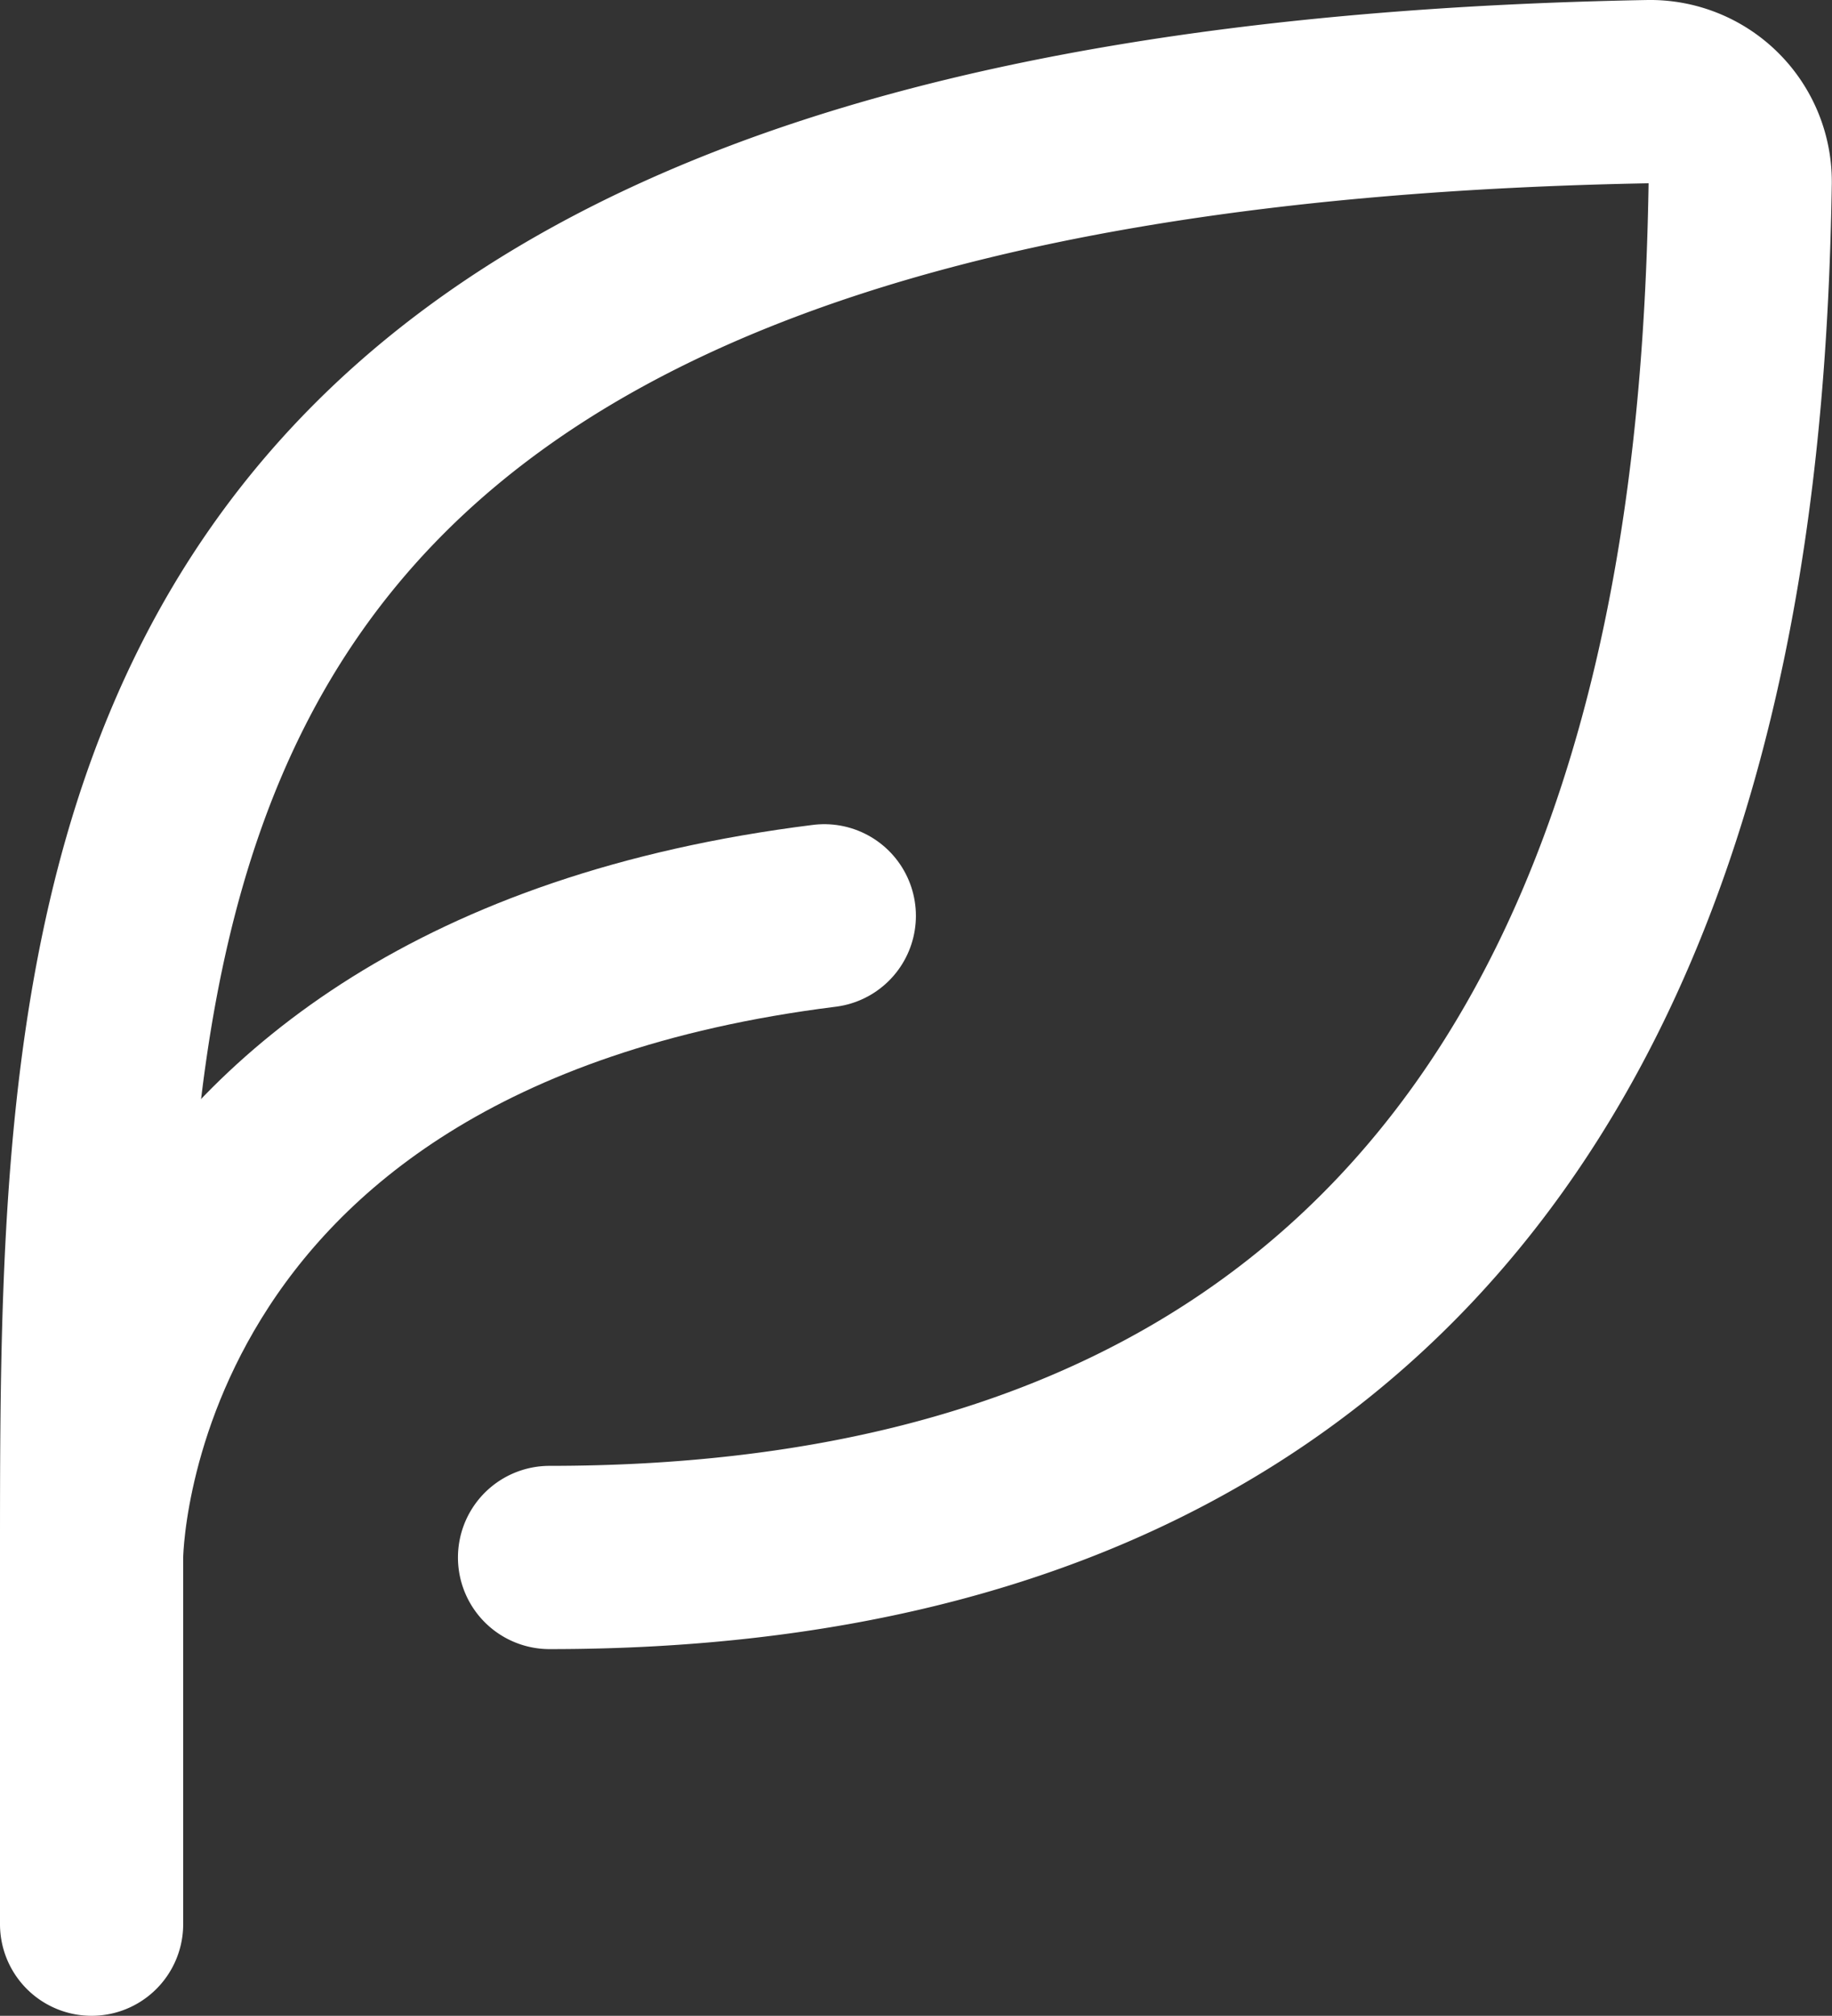
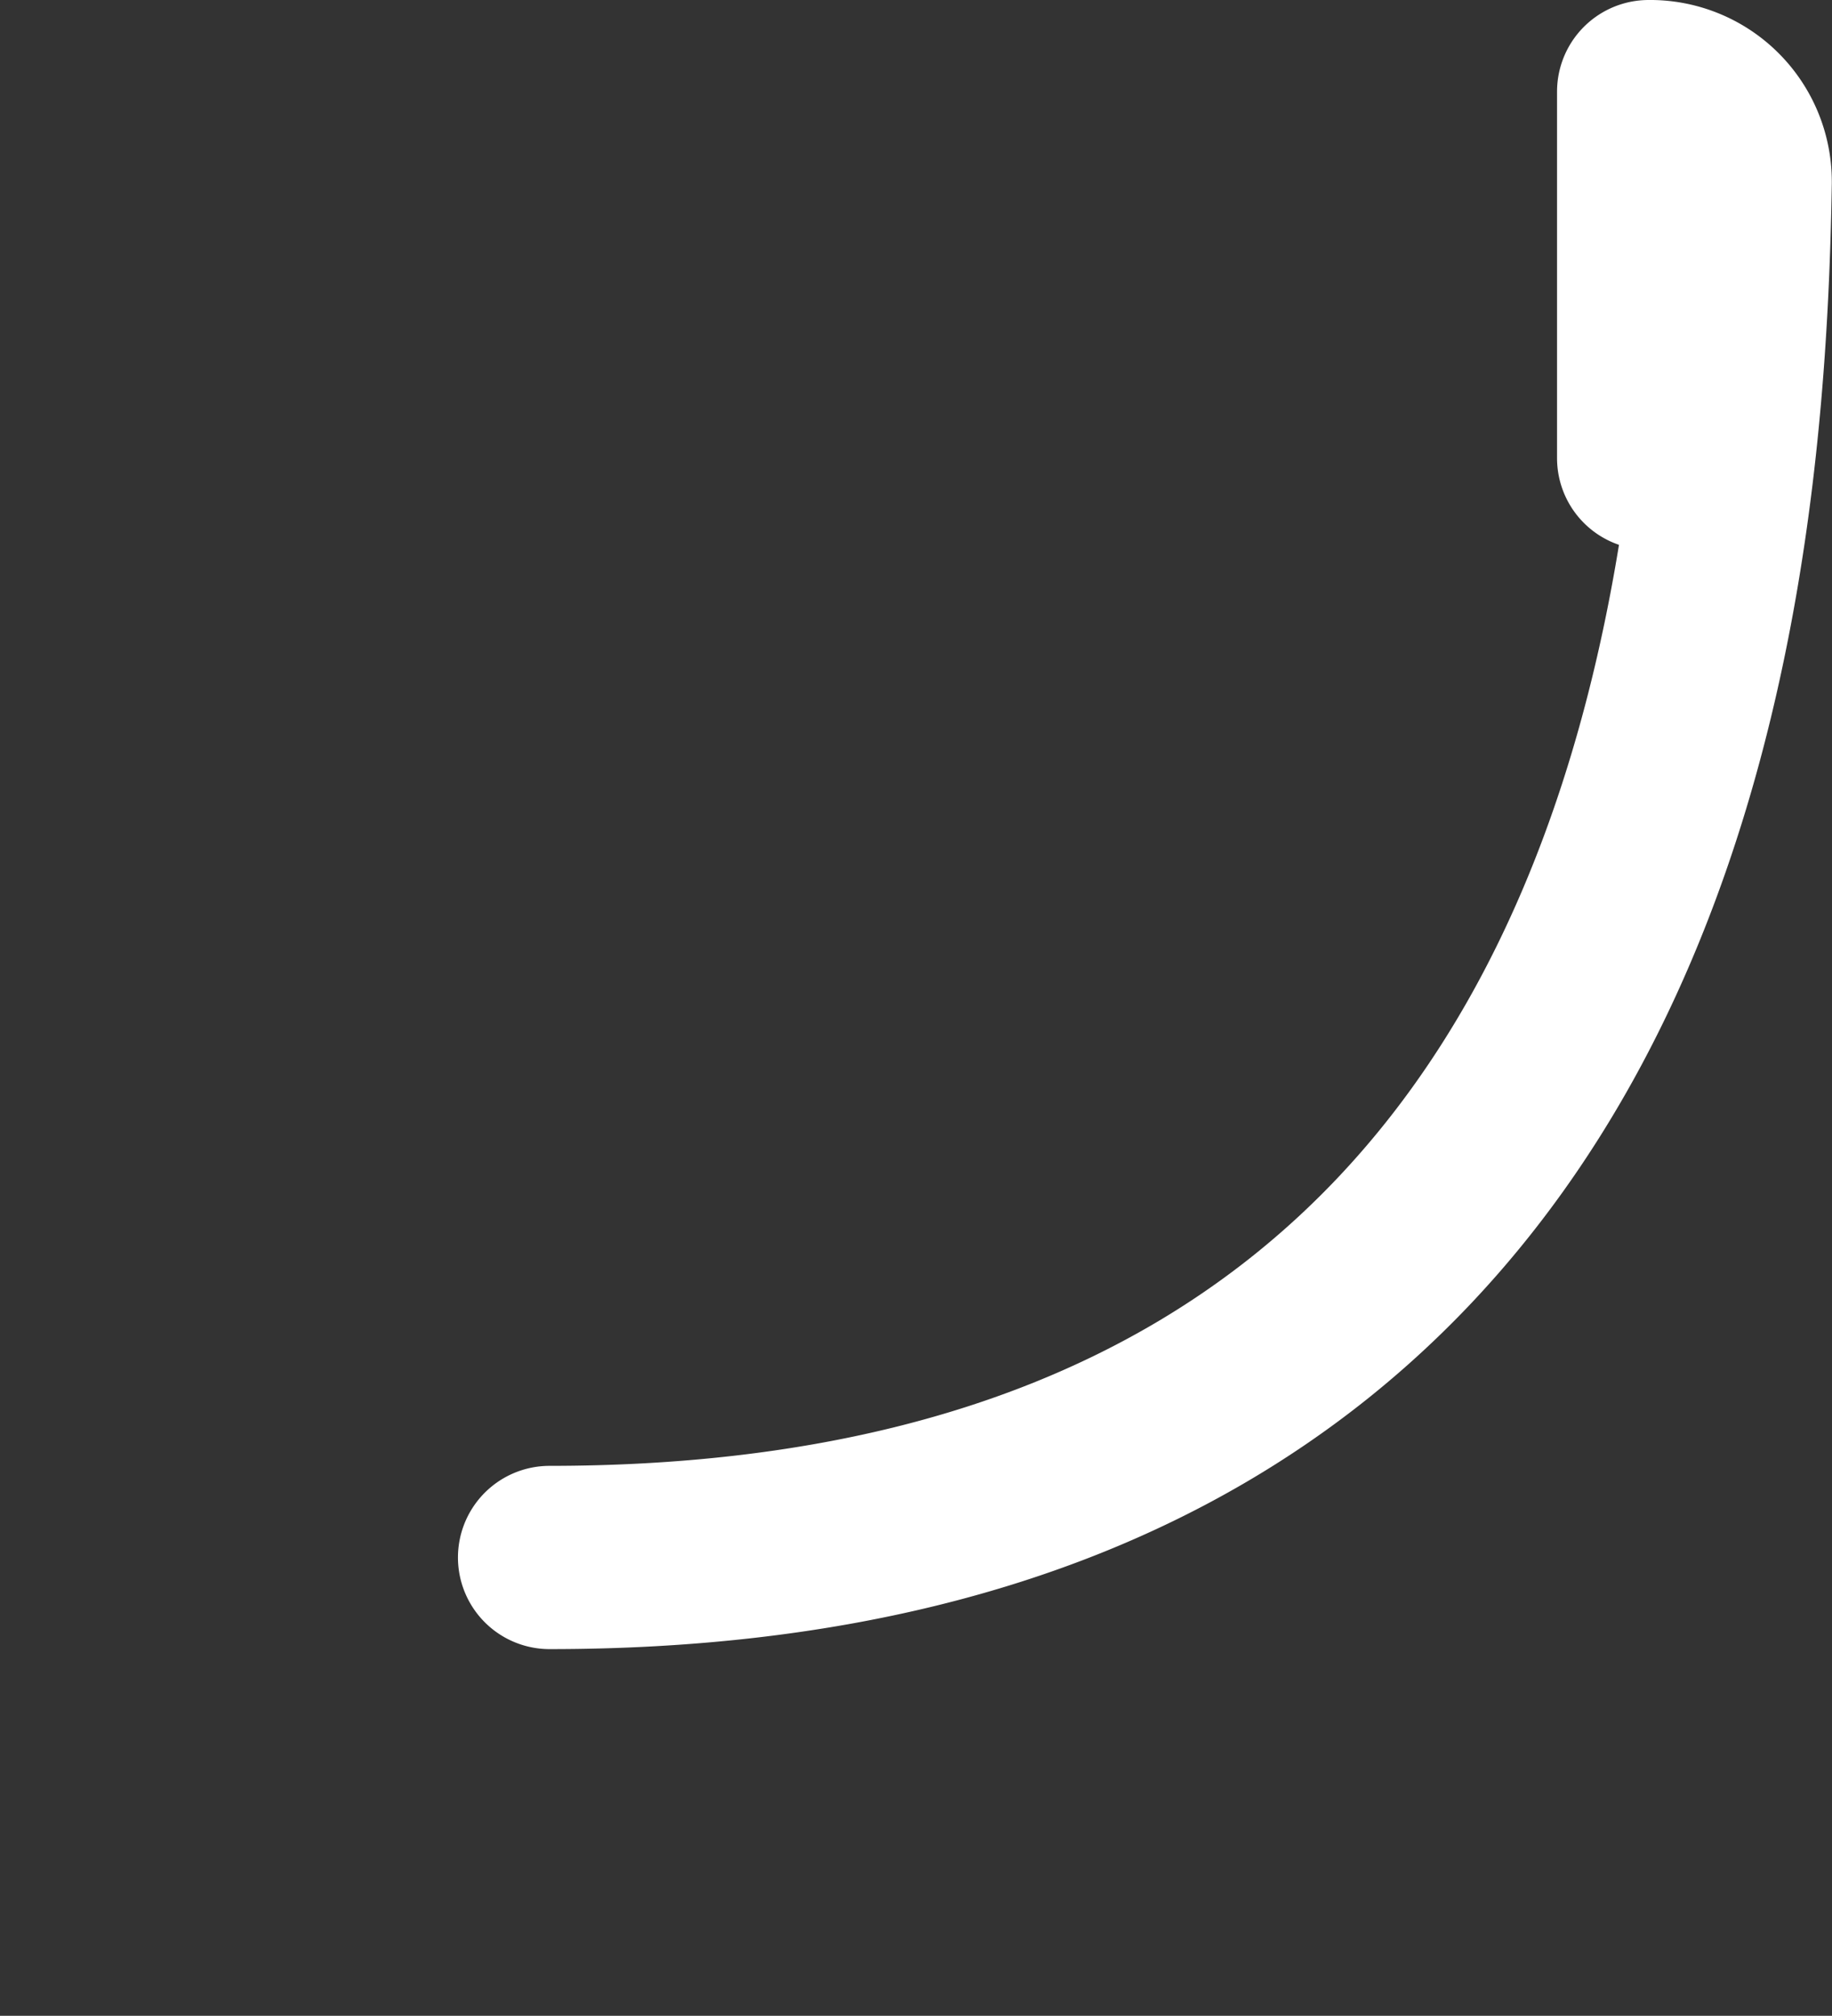
<svg xmlns="http://www.w3.org/2000/svg" width="20.002" height="22" viewBox="0 0 20.002 22">
  <rect x="0" y="0" width="20.002" height="22" fill="#333333" stroke="none" />
  <g id="Icon_akar-leaf" data-name="Icon akar-leaf" transform="translate(-3.5 -2.013)">
-     <path id="Caminho_766" data-name="Caminho 766" d="M9.5,19.011c11.959,0,12.923-10.174,13-15.01A.983.983,0,0,0,21.5,3.013c-17,.312-17,8.552-17,16v4" fill="none" stroke="#fff" stroke-linecap="round" stroke-linejoin="round" stroke-width="2" />
-     <path id="Caminho_767" data-name="Caminho 767" d="M4.5,23.5s0-6,8-7" transform="translate(0 -4.492)" fill="none" stroke="#fff" stroke-linecap="round" stroke-linejoin="round" stroke-width="2" />
+     <path id="Caminho_766" data-name="Caminho 766" d="M9.5,19.011c11.959,0,12.923-10.174,13-15.01A.983.983,0,0,0,21.5,3.013v4" fill="none" stroke="#fff" stroke-linecap="round" stroke-linejoin="round" stroke-width="2" />
  </g>
</svg>